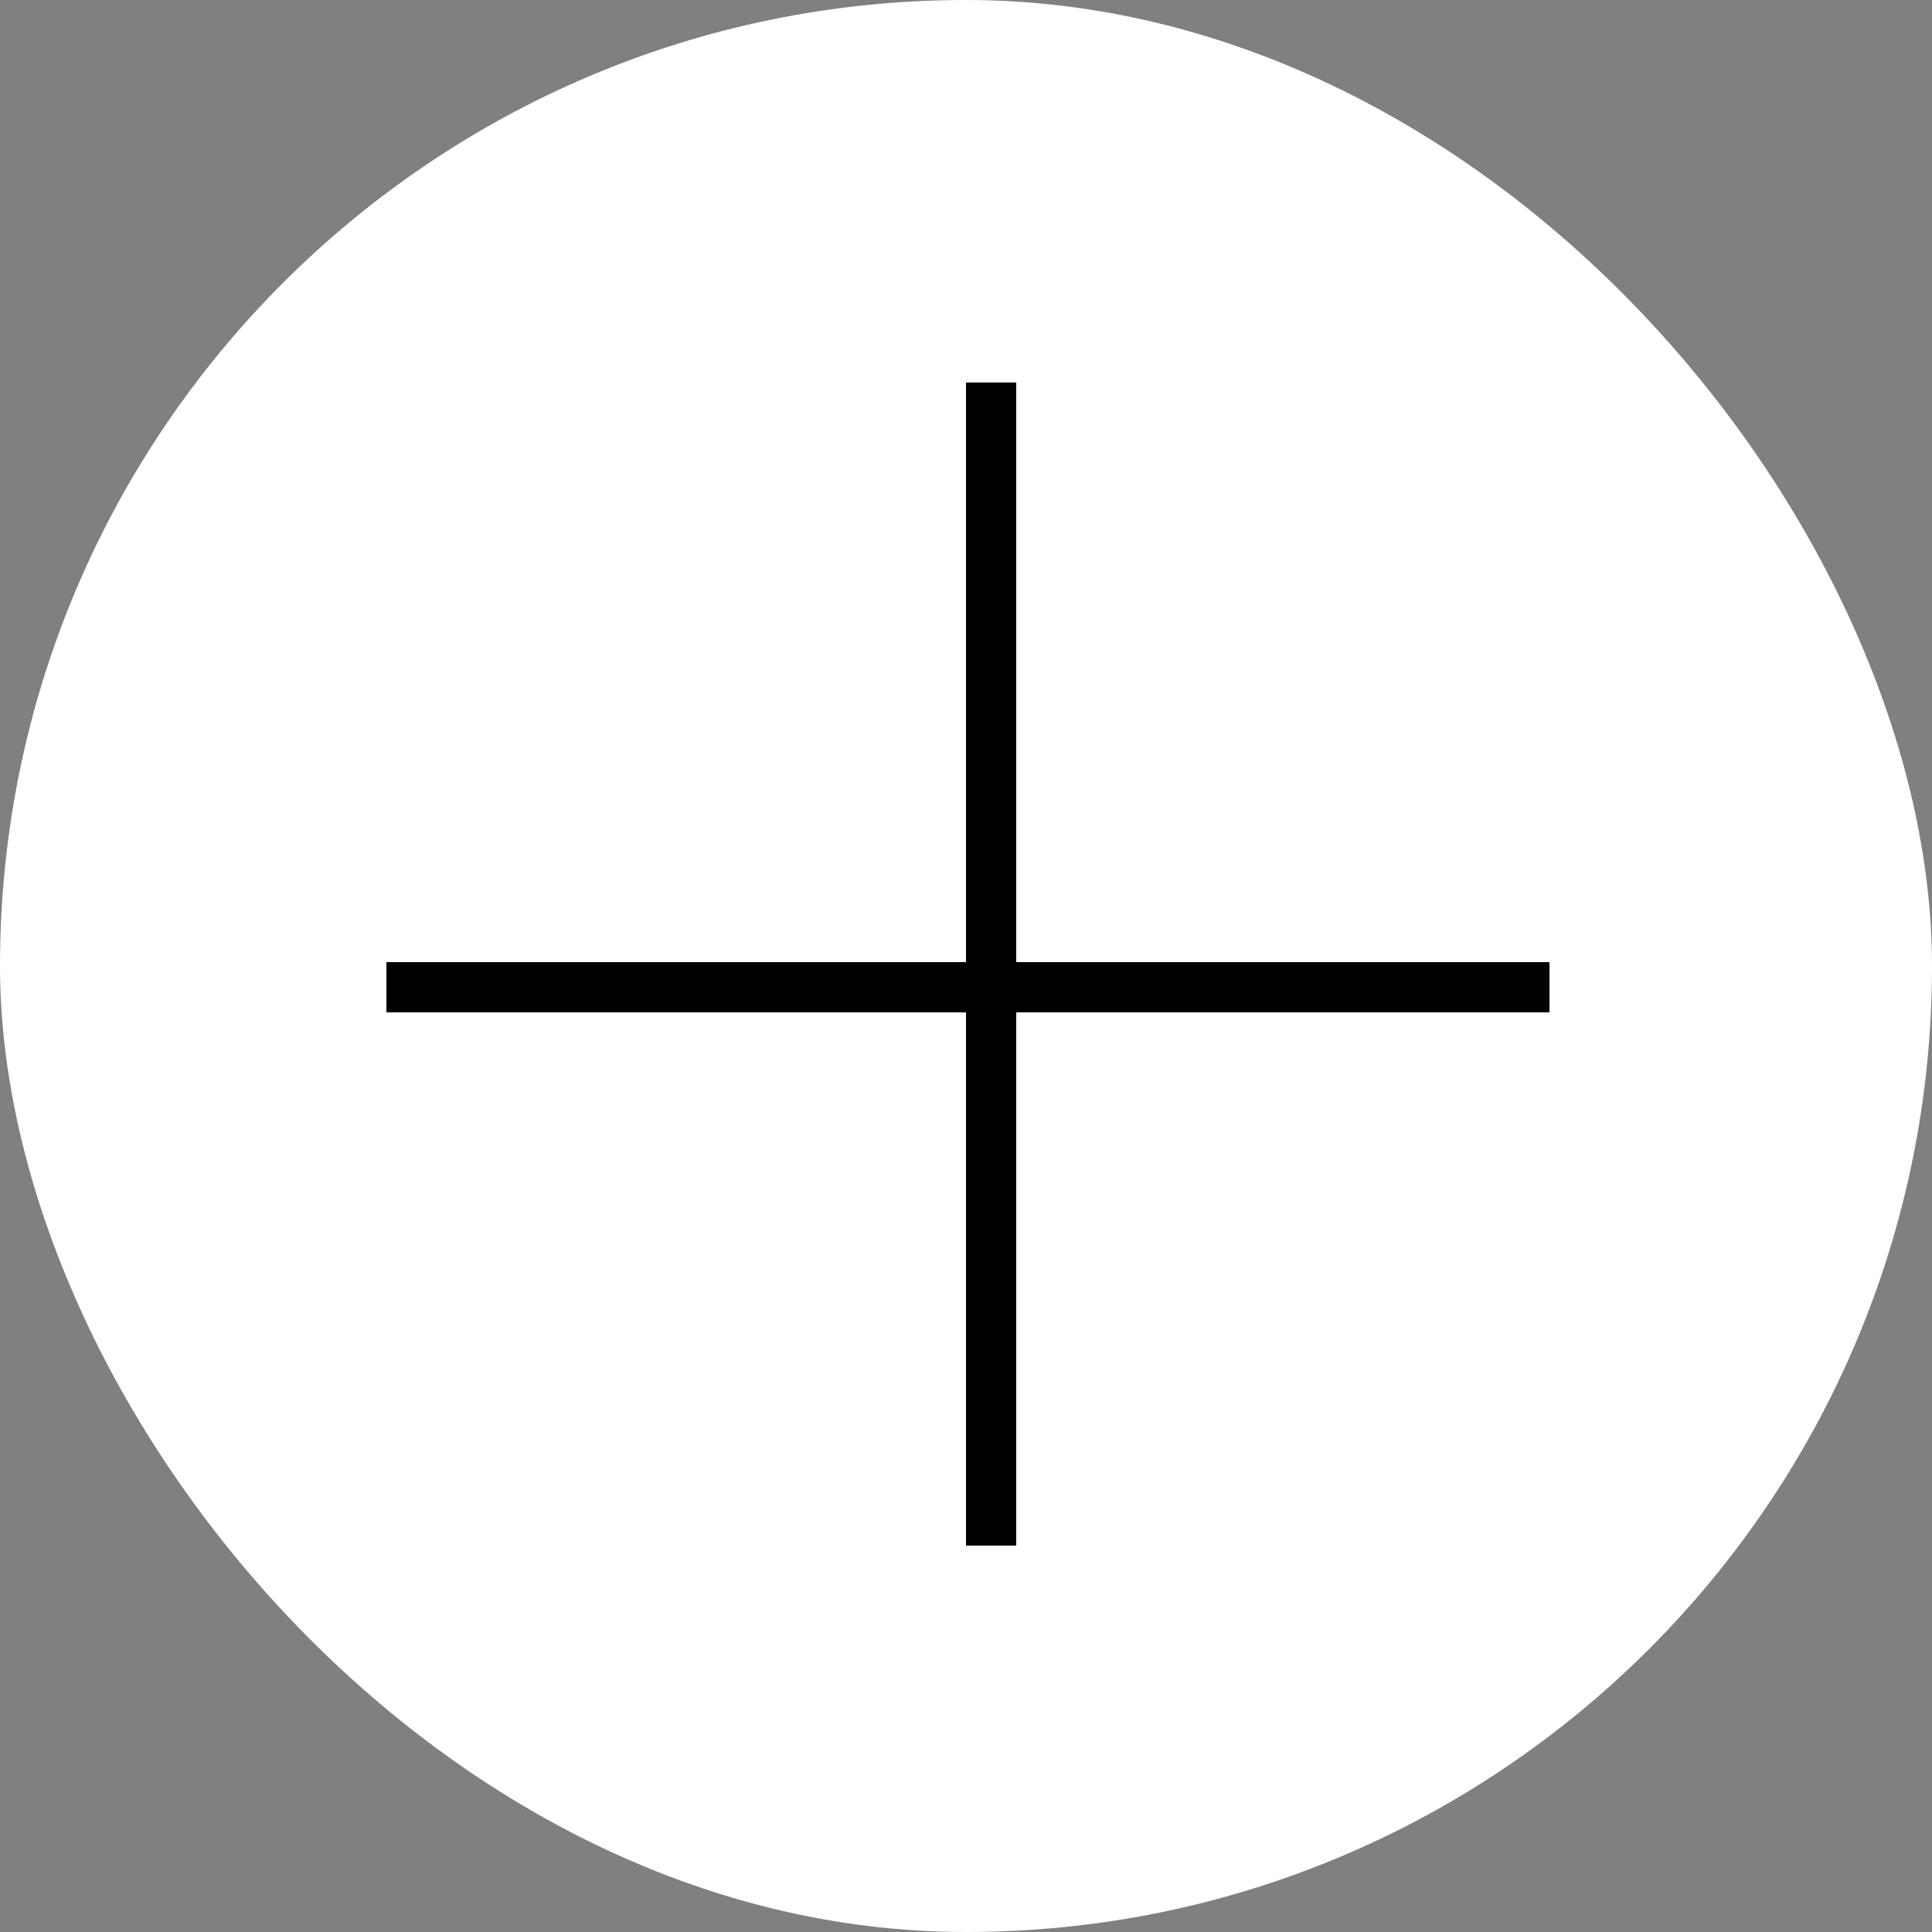
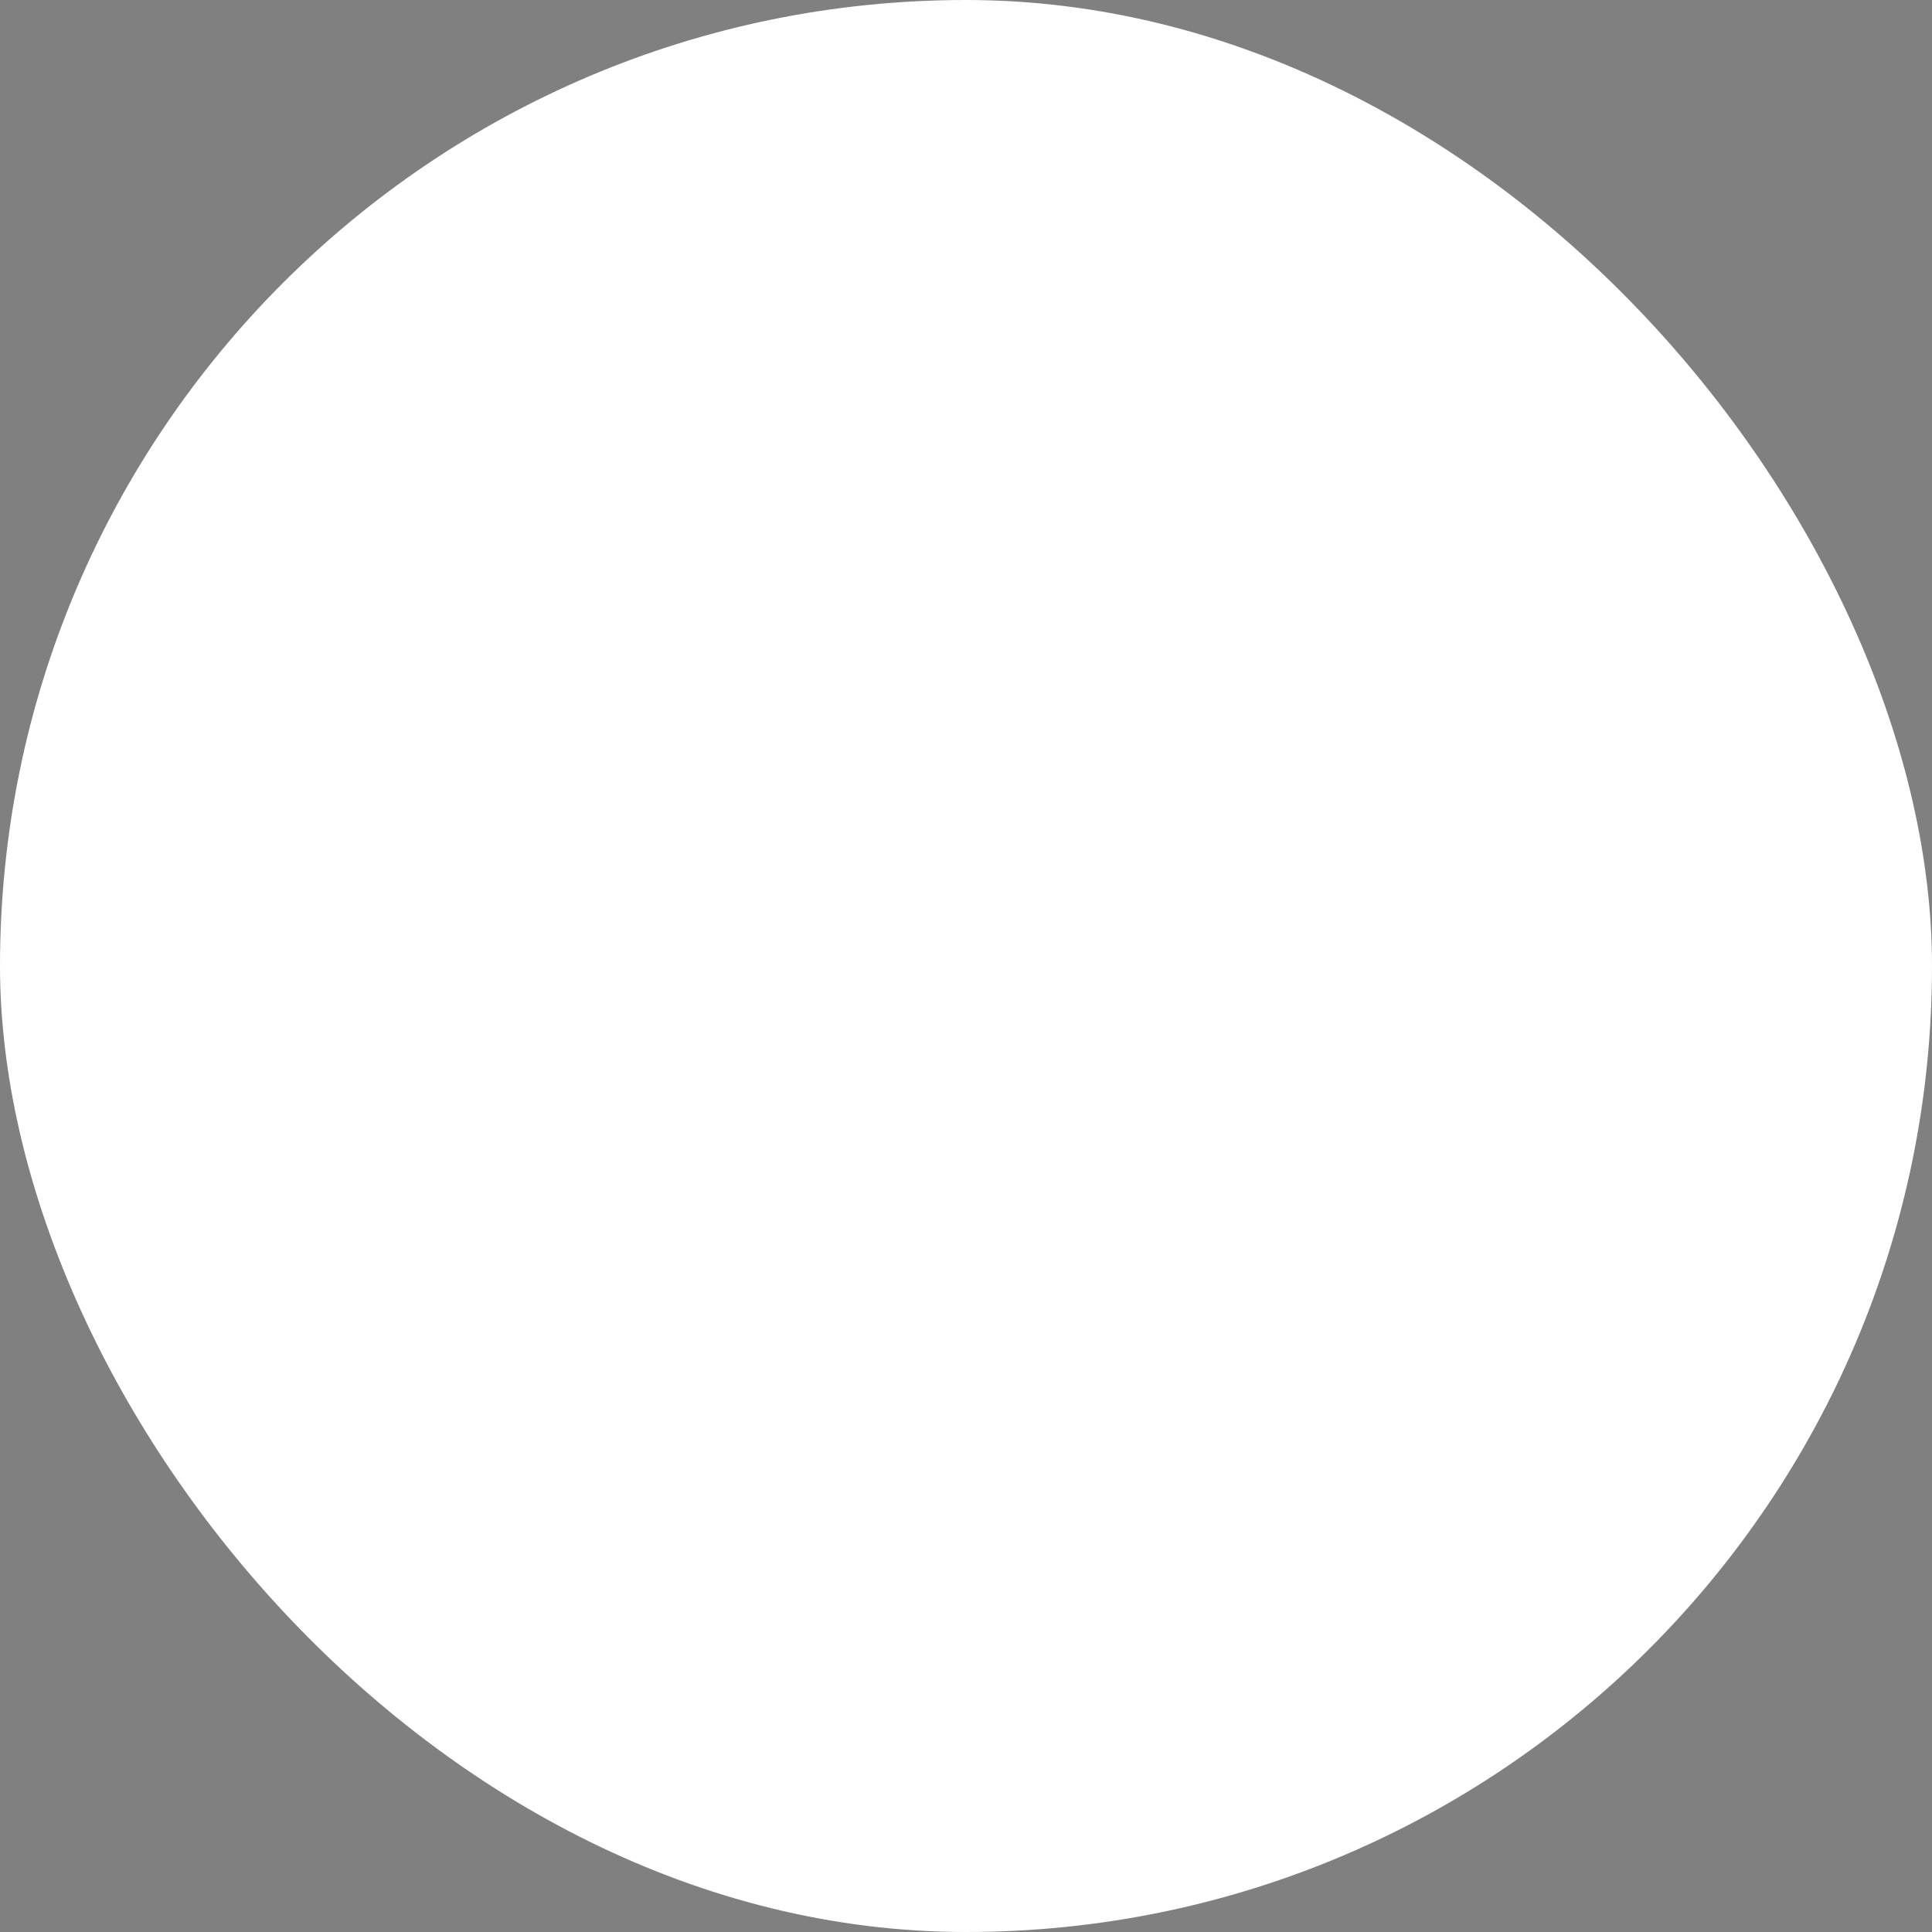
<svg xmlns="http://www.w3.org/2000/svg" width="500" height="500" viewBox="0 0 500 500" fill="none">
  <rect x="0" y="0" width="500" height="500" fill="#808080" stroke="none" />
  <rect width="500" height="500" rx="250" fill="white" />
-   <path d="M250 262V400H263V262L401 262V249L263 249V99H250V249L100 249V262L250 262Z" fill="black" />
</svg>